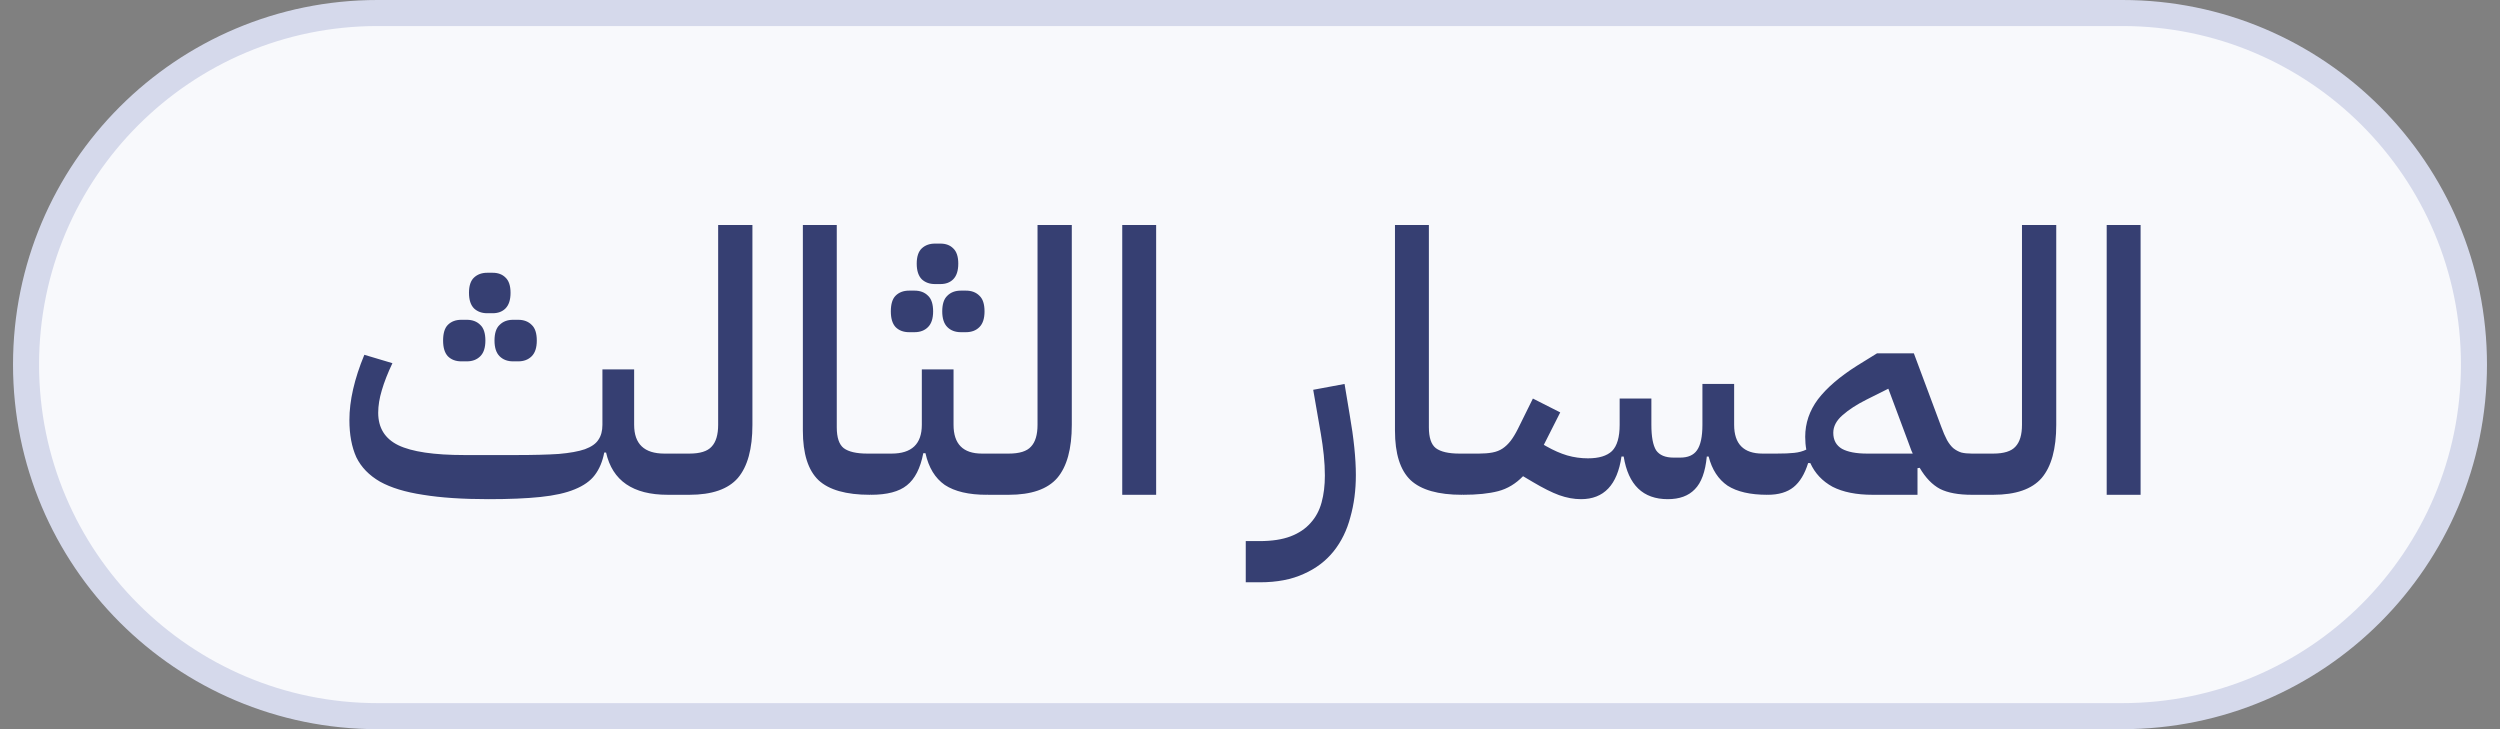
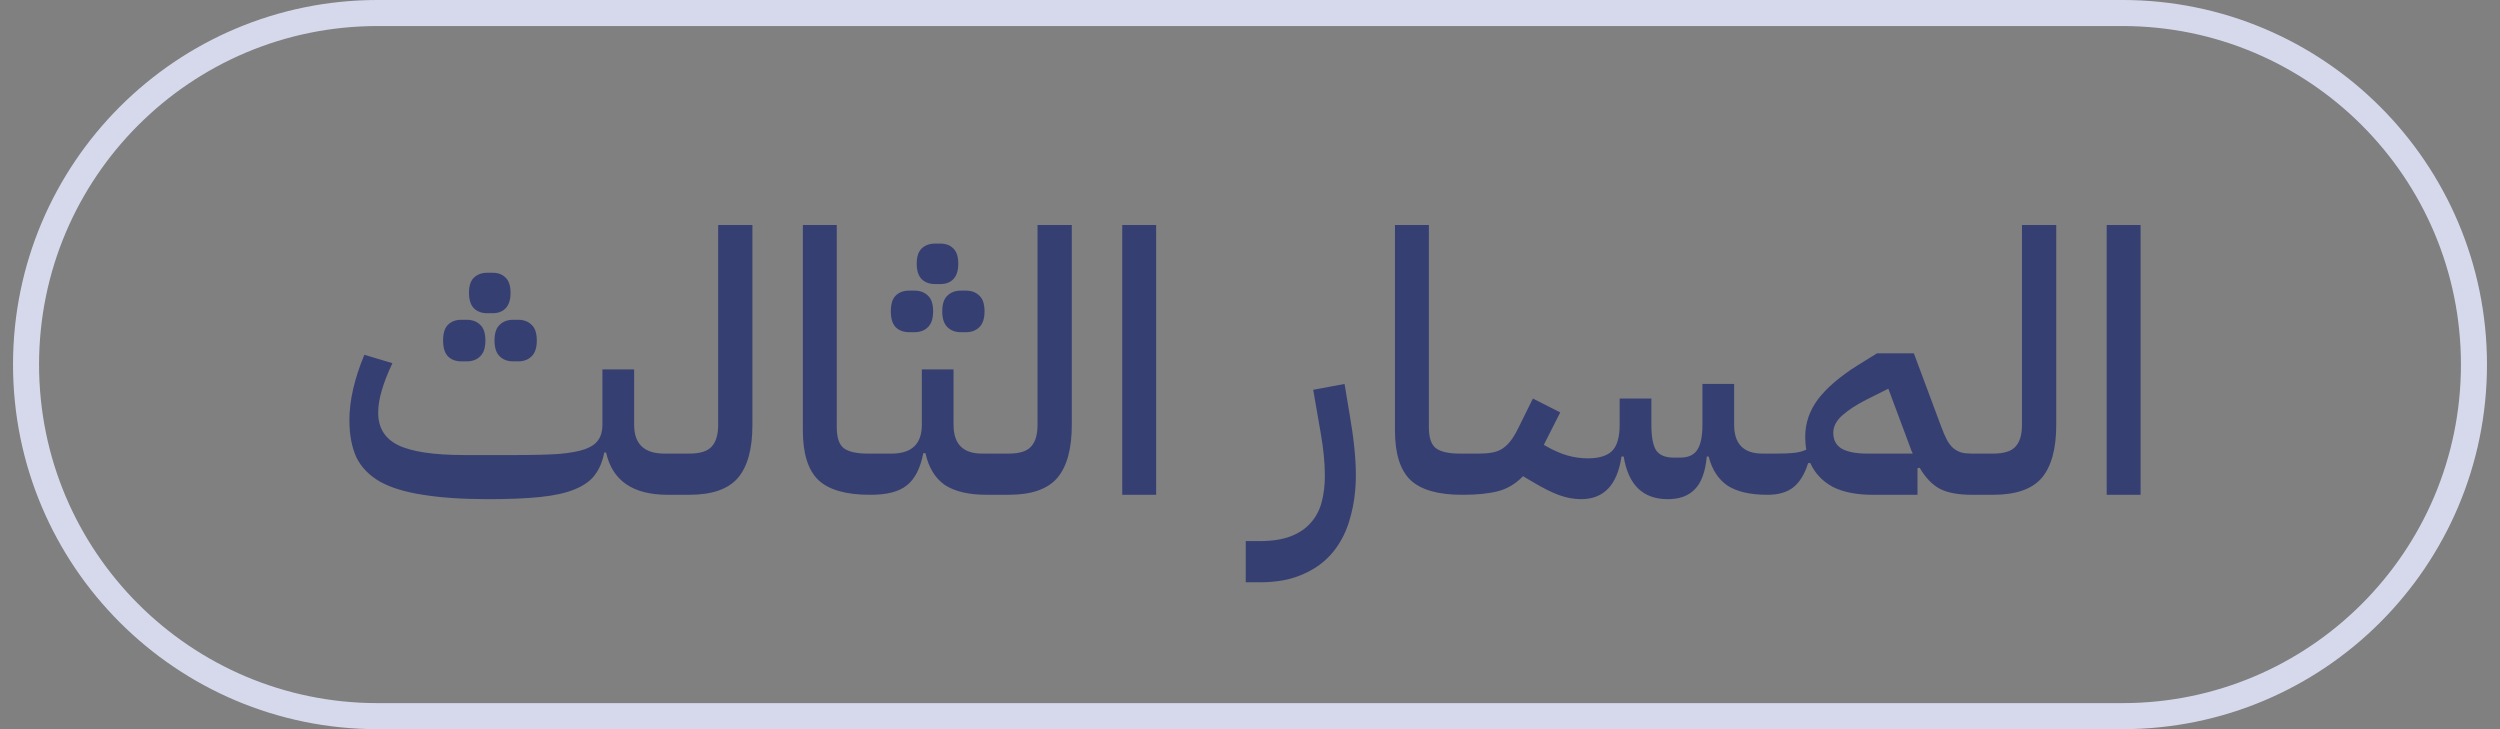
<svg xmlns="http://www.w3.org/2000/svg" width="96" height="28" viewBox="0 0 96 28" fill="none">
  <rect x="0" y="0" width="96" height="28" fill="#808080" stroke="none" />
-   <path d="M1 14C1 6.544 7.044 0.5 14.5 0.5H81.5C88.956 0.5 95 6.544 95 14C95 21.456 88.956 27.5 81.5 27.5H14.5C7.044 27.5 1 21.456 1 14Z" fill="#F8F9FC" />
  <path d="M1 14C1 6.544 7.044 0.5 14.5 0.5H81.5C88.956 0.5 95 6.544 95 14C95 21.456 88.956 27.5 81.5 27.5H14.5C7.044 27.5 1 21.456 1 14Z" stroke="#D5D9EB" />
  <path d="M18.765 19.168C17.766 19.168 16.926 19.112 16.245 19C15.564 18.897 15.013 18.729 14.593 18.496C14.173 18.253 13.87 17.941 13.683 17.558C13.506 17.166 13.417 16.69 13.417 16.13C13.417 15.383 13.608 14.548 13.991 13.624L15.069 13.946C14.892 14.319 14.756 14.665 14.663 14.982C14.57 15.29 14.523 15.579 14.523 15.85C14.523 16.429 14.78 16.844 15.293 17.096C15.816 17.348 16.665 17.474 17.841 17.474H19.801C20.473 17.474 21.024 17.46 21.453 17.432C21.882 17.395 22.218 17.334 22.461 17.25C22.713 17.157 22.886 17.035 22.979 16.886C23.082 16.737 23.133 16.545 23.133 16.312V14.184H24.351V16.312C24.351 17.049 24.738 17.418 25.513 17.418H25.975V18.664L25.639 19C24.304 19 23.516 18.459 23.273 17.376H23.203C23.138 17.721 23.016 18.011 22.839 18.244C22.671 18.468 22.414 18.65 22.069 18.79C21.733 18.93 21.294 19.028 20.753 19.084C20.221 19.14 19.558 19.168 18.765 19.168ZM19.703 13.876C19.488 13.876 19.316 13.811 19.185 13.68C19.054 13.549 18.989 13.349 18.989 13.078C18.989 12.798 19.054 12.597 19.185 12.476C19.316 12.345 19.488 12.28 19.703 12.28H19.899C20.114 12.28 20.286 12.345 20.417 12.476C20.548 12.597 20.613 12.798 20.613 13.078C20.613 13.349 20.548 13.549 20.417 13.68C20.286 13.811 20.114 13.876 19.899 13.876H19.703ZM17.715 13.876C17.5 13.876 17.328 13.811 17.197 13.68C17.076 13.549 17.015 13.349 17.015 13.078C17.015 12.798 17.076 12.597 17.197 12.476C17.328 12.345 17.5 12.28 17.715 12.28H17.925C18.14 12.28 18.312 12.345 18.443 12.476C18.574 12.597 18.639 12.798 18.639 13.078C18.639 13.349 18.574 13.549 18.443 13.68C18.312 13.811 18.14 13.876 17.925 13.876H17.715ZM18.709 12.028C18.504 12.028 18.336 11.967 18.205 11.846C18.074 11.715 18.009 11.515 18.009 11.244C18.009 10.973 18.074 10.777 18.205 10.656C18.336 10.535 18.504 10.474 18.709 10.474H18.919C19.124 10.474 19.288 10.535 19.409 10.656C19.54 10.777 19.605 10.973 19.605 11.244C19.605 11.515 19.54 11.715 19.409 11.846C19.288 11.967 19.124 12.028 18.919 12.028H18.709ZM25.645 17.754L25.981 17.418H26.471C26.882 17.418 27.167 17.329 27.325 17.152C27.493 16.975 27.577 16.695 27.577 16.312V8.64H28.893V16.312C28.893 17.236 28.707 17.917 28.333 18.356C27.96 18.785 27.339 19 26.471 19H25.645V17.754ZM33.406 19C32.492 19 31.834 18.813 31.432 18.44C31.031 18.057 30.83 17.423 30.83 16.536V8.64H32.132V16.41C32.132 16.802 32.221 17.068 32.398 17.208C32.585 17.348 32.888 17.418 33.308 17.418H33.77V18.664L33.42 19H33.406ZM33.438 17.754L33.774 17.418H34.236C35.011 17.418 35.398 17.049 35.398 16.312V14.184H36.616V16.312C36.616 17.049 36.98 17.418 37.708 17.418H38.24V18.664L37.89 19C37.2 19 36.663 18.874 36.28 18.622C35.907 18.361 35.66 17.955 35.538 17.404H35.454C35.342 17.983 35.132 18.393 34.824 18.636C34.526 18.879 34.064 19 33.438 19V17.754ZM36.896 12.756C36.682 12.756 36.509 12.691 36.378 12.56C36.248 12.429 36.182 12.229 36.182 11.958C36.182 11.678 36.248 11.477 36.378 11.356C36.509 11.225 36.682 11.16 36.896 11.16H37.092C37.307 11.16 37.48 11.225 37.61 11.356C37.741 11.477 37.806 11.678 37.806 11.958C37.806 12.229 37.741 12.429 37.61 12.56C37.48 12.691 37.307 12.756 37.092 12.756H36.896ZM34.908 12.756C34.694 12.756 34.521 12.691 34.39 12.56C34.269 12.429 34.208 12.229 34.208 11.958C34.208 11.678 34.269 11.477 34.39 11.356C34.521 11.225 34.694 11.16 34.908 11.16H35.118C35.333 11.16 35.506 11.225 35.636 11.356C35.767 11.477 35.832 11.678 35.832 11.958C35.832 12.229 35.767 12.429 35.636 12.56C35.506 12.691 35.333 12.756 35.118 12.756H34.908ZM35.902 10.908C35.697 10.908 35.529 10.847 35.398 10.726C35.268 10.595 35.202 10.395 35.202 10.124C35.202 9.853 35.268 9.657 35.398 9.536C35.529 9.415 35.697 9.354 35.902 9.354H36.112C36.318 9.354 36.481 9.415 36.602 9.536C36.733 9.657 36.798 9.853 36.798 10.124C36.798 10.395 36.733 10.595 36.602 10.726C36.481 10.847 36.318 10.908 36.112 10.908H35.902ZM37.909 17.754L38.245 17.418H38.735C39.146 17.418 39.431 17.329 39.589 17.152C39.757 16.975 39.841 16.695 39.841 16.312V8.64H41.157V16.312C41.157 17.236 40.971 17.917 40.597 18.356C40.224 18.785 39.603 19 38.735 19H37.909V17.754ZM43.094 8.64H44.396V19H43.094V8.64ZM47.837 20.778H48.369C48.845 20.778 49.241 20.717 49.559 20.596C49.876 20.475 50.133 20.302 50.329 20.078C50.525 19.863 50.665 19.602 50.749 19.294C50.833 18.986 50.875 18.641 50.875 18.258C50.875 18.006 50.861 17.745 50.833 17.474C50.805 17.203 50.767 16.933 50.721 16.662L50.427 14.968L51.631 14.744L51.827 15.92C51.985 16.825 52.065 17.6 52.065 18.244C52.065 18.823 51.995 19.359 51.855 19.854C51.724 20.358 51.509 20.797 51.211 21.17C50.912 21.543 50.529 21.833 50.063 22.038C49.596 22.253 49.036 22.36 48.383 22.36H47.837V20.778ZM56.143 19C55.228 19 54.57 18.813 54.169 18.44C53.767 18.057 53.567 17.423 53.567 16.536V8.64H54.869V16.41C54.869 16.802 54.957 17.068 55.135 17.208C55.321 17.348 55.625 17.418 56.045 17.418H56.507V18.664L56.157 19H56.143ZM56.175 17.754L56.511 17.418H56.791C56.987 17.418 57.159 17.404 57.309 17.376C57.458 17.348 57.589 17.297 57.701 17.222C57.813 17.147 57.915 17.049 58.009 16.928C58.102 16.807 58.195 16.653 58.289 16.466L58.863 15.304L59.913 15.836L59.283 17.082L59.381 17.138C59.661 17.297 59.927 17.413 60.179 17.488C60.44 17.563 60.706 17.6 60.977 17.6C61.397 17.6 61.705 17.507 61.901 17.32C62.097 17.124 62.195 16.788 62.195 16.312V15.304H63.413V16.312C63.413 16.769 63.473 17.096 63.595 17.292C63.725 17.479 63.949 17.572 64.267 17.572H64.519C64.817 17.572 65.032 17.479 65.163 17.292C65.303 17.096 65.373 16.769 65.373 16.312V14.744H66.591V16.312C66.591 17.049 66.955 17.418 67.683 17.418H68.215V18.664L67.865 19C67.211 19 66.703 18.883 66.339 18.65C65.984 18.407 65.741 18.034 65.611 17.53H65.541C65.485 18.118 65.331 18.538 65.079 18.79C64.836 19.042 64.491 19.168 64.043 19.168C63.091 19.168 62.526 18.622 62.349 17.53H62.265C62.106 18.622 61.588 19.168 60.711 19.168C60.44 19.168 60.16 19.117 59.871 19.014C59.591 18.911 59.255 18.743 58.863 18.51L58.485 18.286C58.205 18.575 57.887 18.767 57.533 18.86C57.178 18.953 56.725 19 56.175 19V17.754ZM67.878 17.754L68.214 17.418C68.503 17.418 68.732 17.409 68.9 17.39C69.077 17.371 69.231 17.329 69.362 17.264C69.334 17.115 69.32 16.951 69.32 16.774C69.32 16.251 69.483 15.771 69.81 15.332C70.146 14.893 70.645 14.464 71.308 14.044L72.078 13.568H73.492L74.542 16.382C74.617 16.587 74.691 16.76 74.766 16.9C74.841 17.031 74.92 17.133 75.004 17.208C75.097 17.283 75.2 17.339 75.312 17.376C75.424 17.404 75.559 17.418 75.718 17.418H76.054V18.664L75.718 19C75.204 19 74.799 18.925 74.5 18.776C74.201 18.617 73.94 18.347 73.716 17.964L73.632 17.978V19H71.91C71.284 19 70.771 18.897 70.37 18.692C69.978 18.477 69.693 18.174 69.516 17.782H69.432C69.301 18.202 69.115 18.51 68.872 18.706C68.629 18.902 68.298 19 67.878 19V17.754ZM70.398 16.62C70.398 16.9 70.51 17.105 70.734 17.236C70.958 17.357 71.28 17.418 71.7 17.418H73.45C73.412 17.343 73.38 17.264 73.352 17.18C73.324 17.096 73.291 17.007 73.254 16.914L72.512 14.926L71.672 15.346C71.299 15.533 70.99 15.733 70.748 15.948C70.514 16.153 70.398 16.377 70.398 16.62ZM75.712 17.754L76.048 17.418H76.538C76.948 17.418 77.233 17.329 77.392 17.152C77.56 16.975 77.644 16.695 77.644 16.312V8.64H78.96V16.312C78.96 17.236 78.773 17.917 78.4 18.356C78.026 18.785 77.406 19 76.538 19H75.712V17.754ZM80.897 8.64H82.199V19H80.897V8.64Z" fill="#363F72" />
</svg>